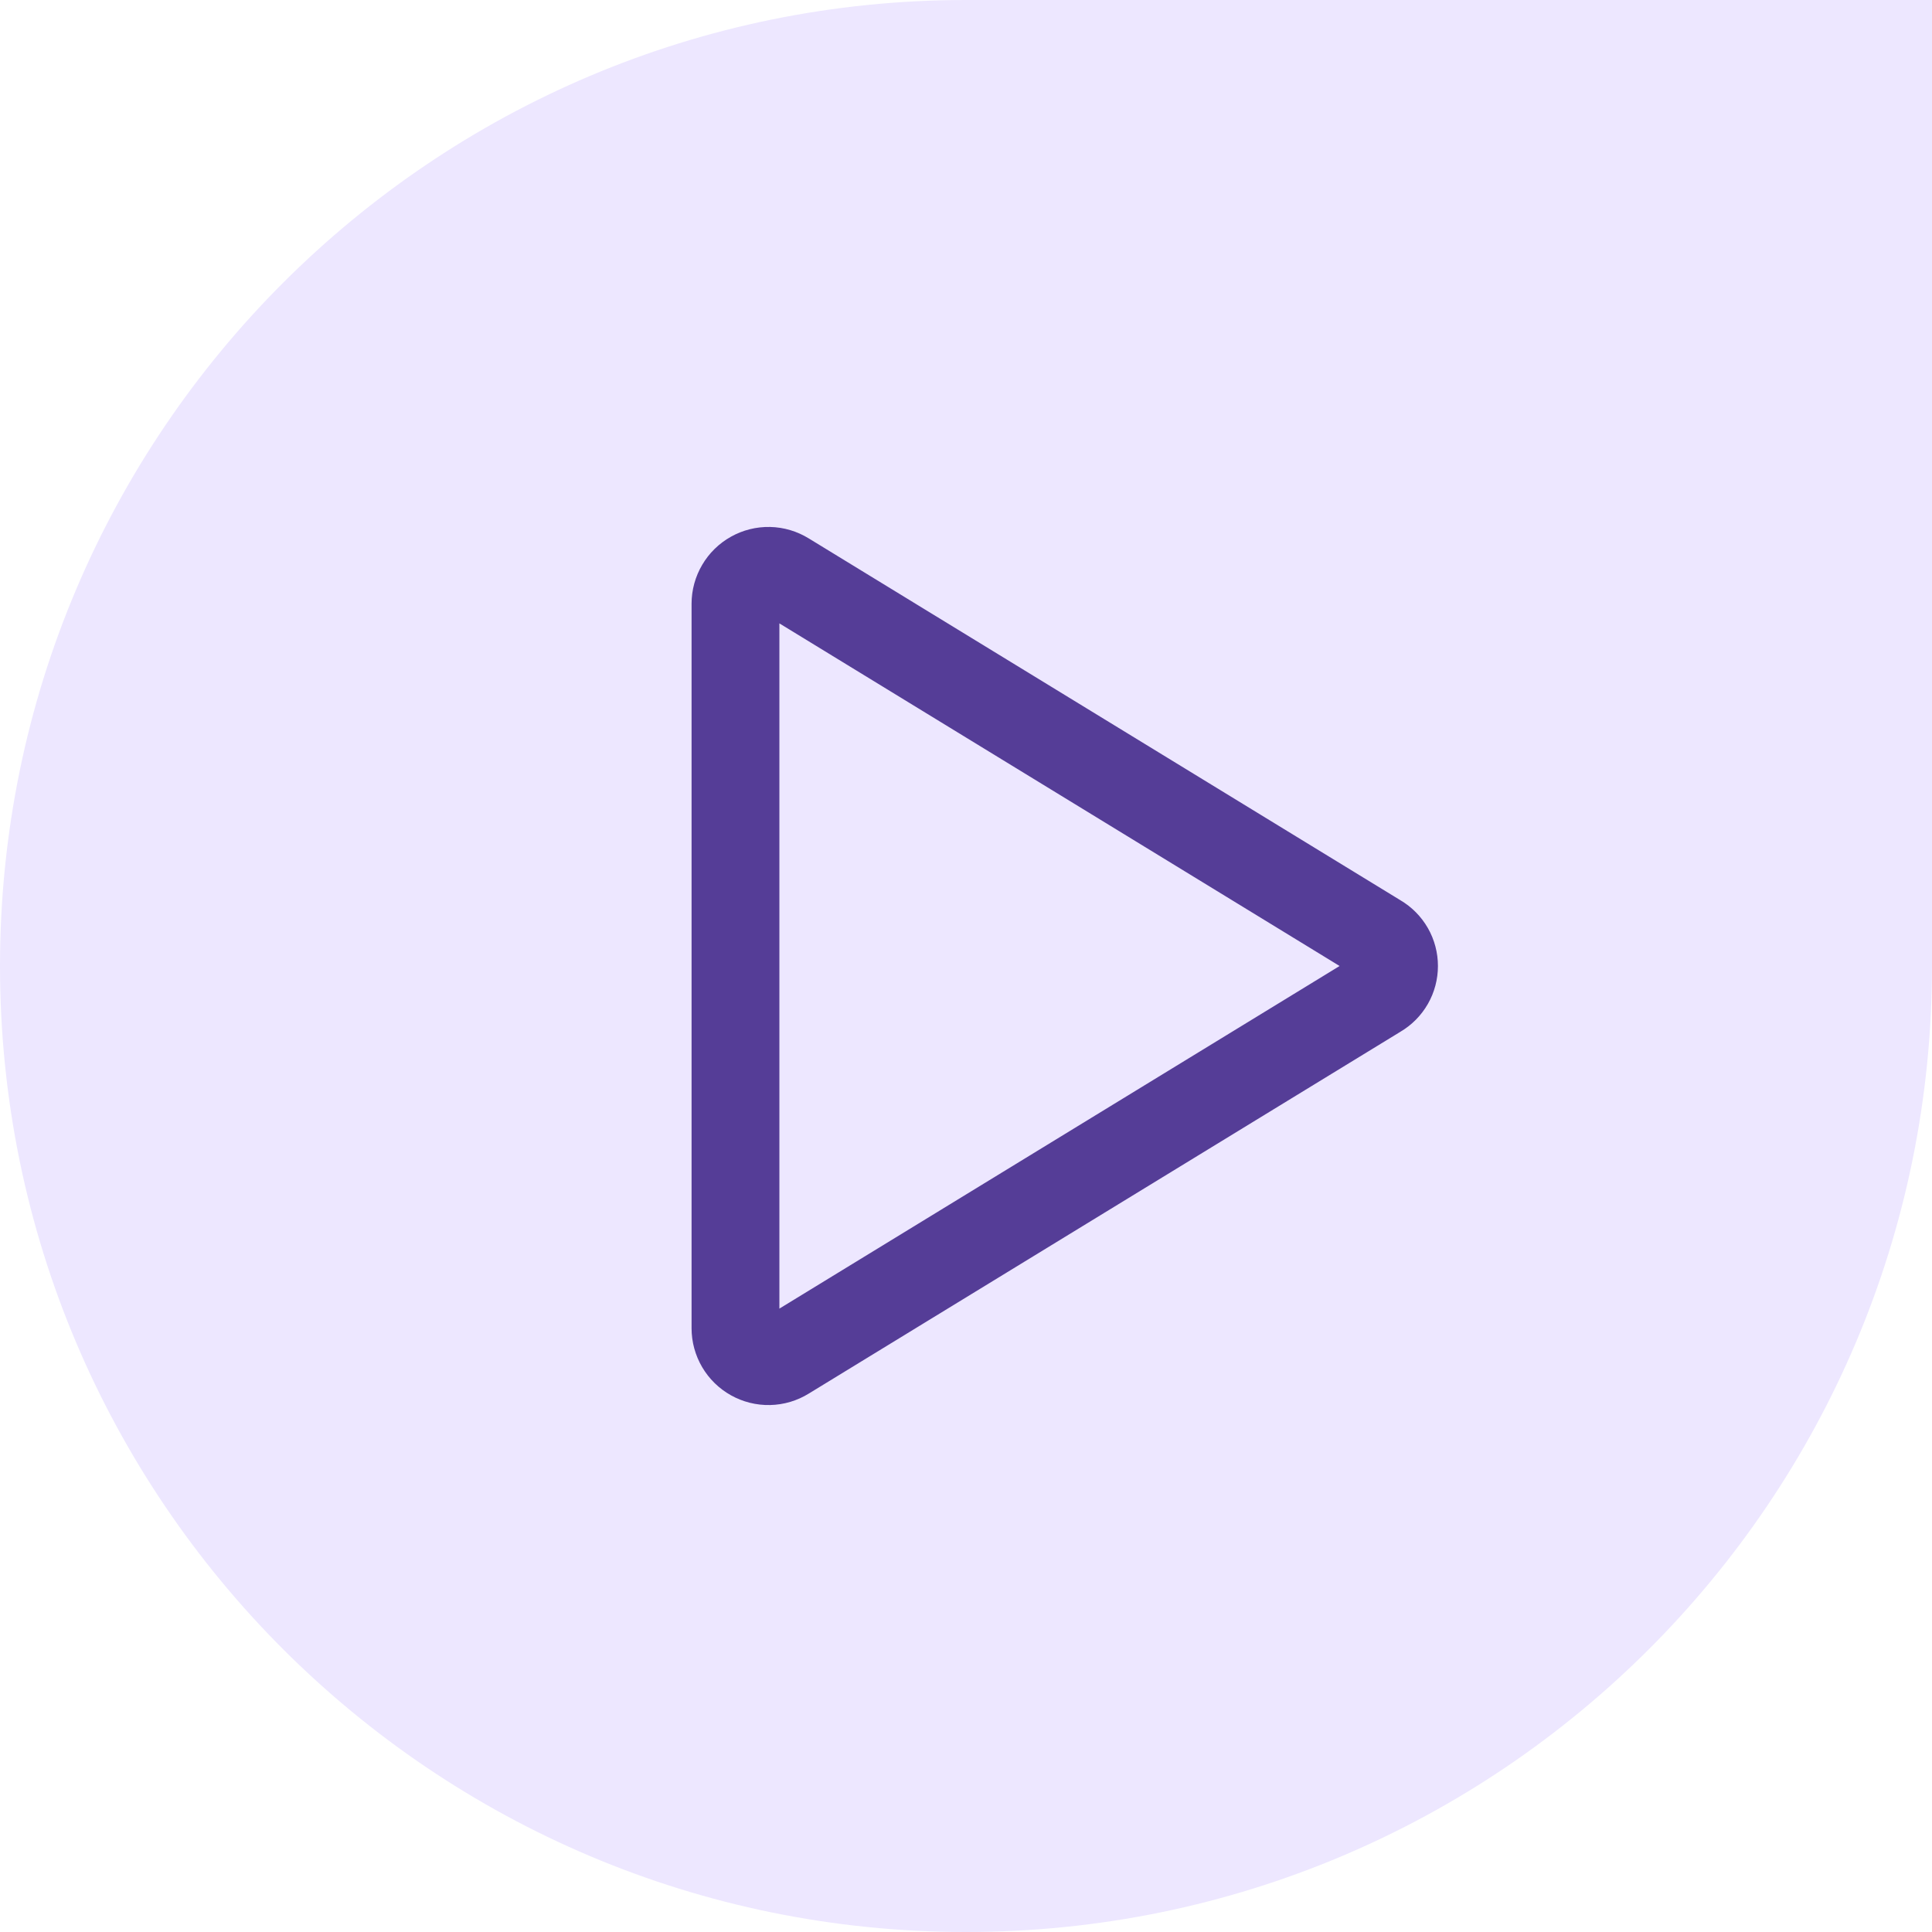
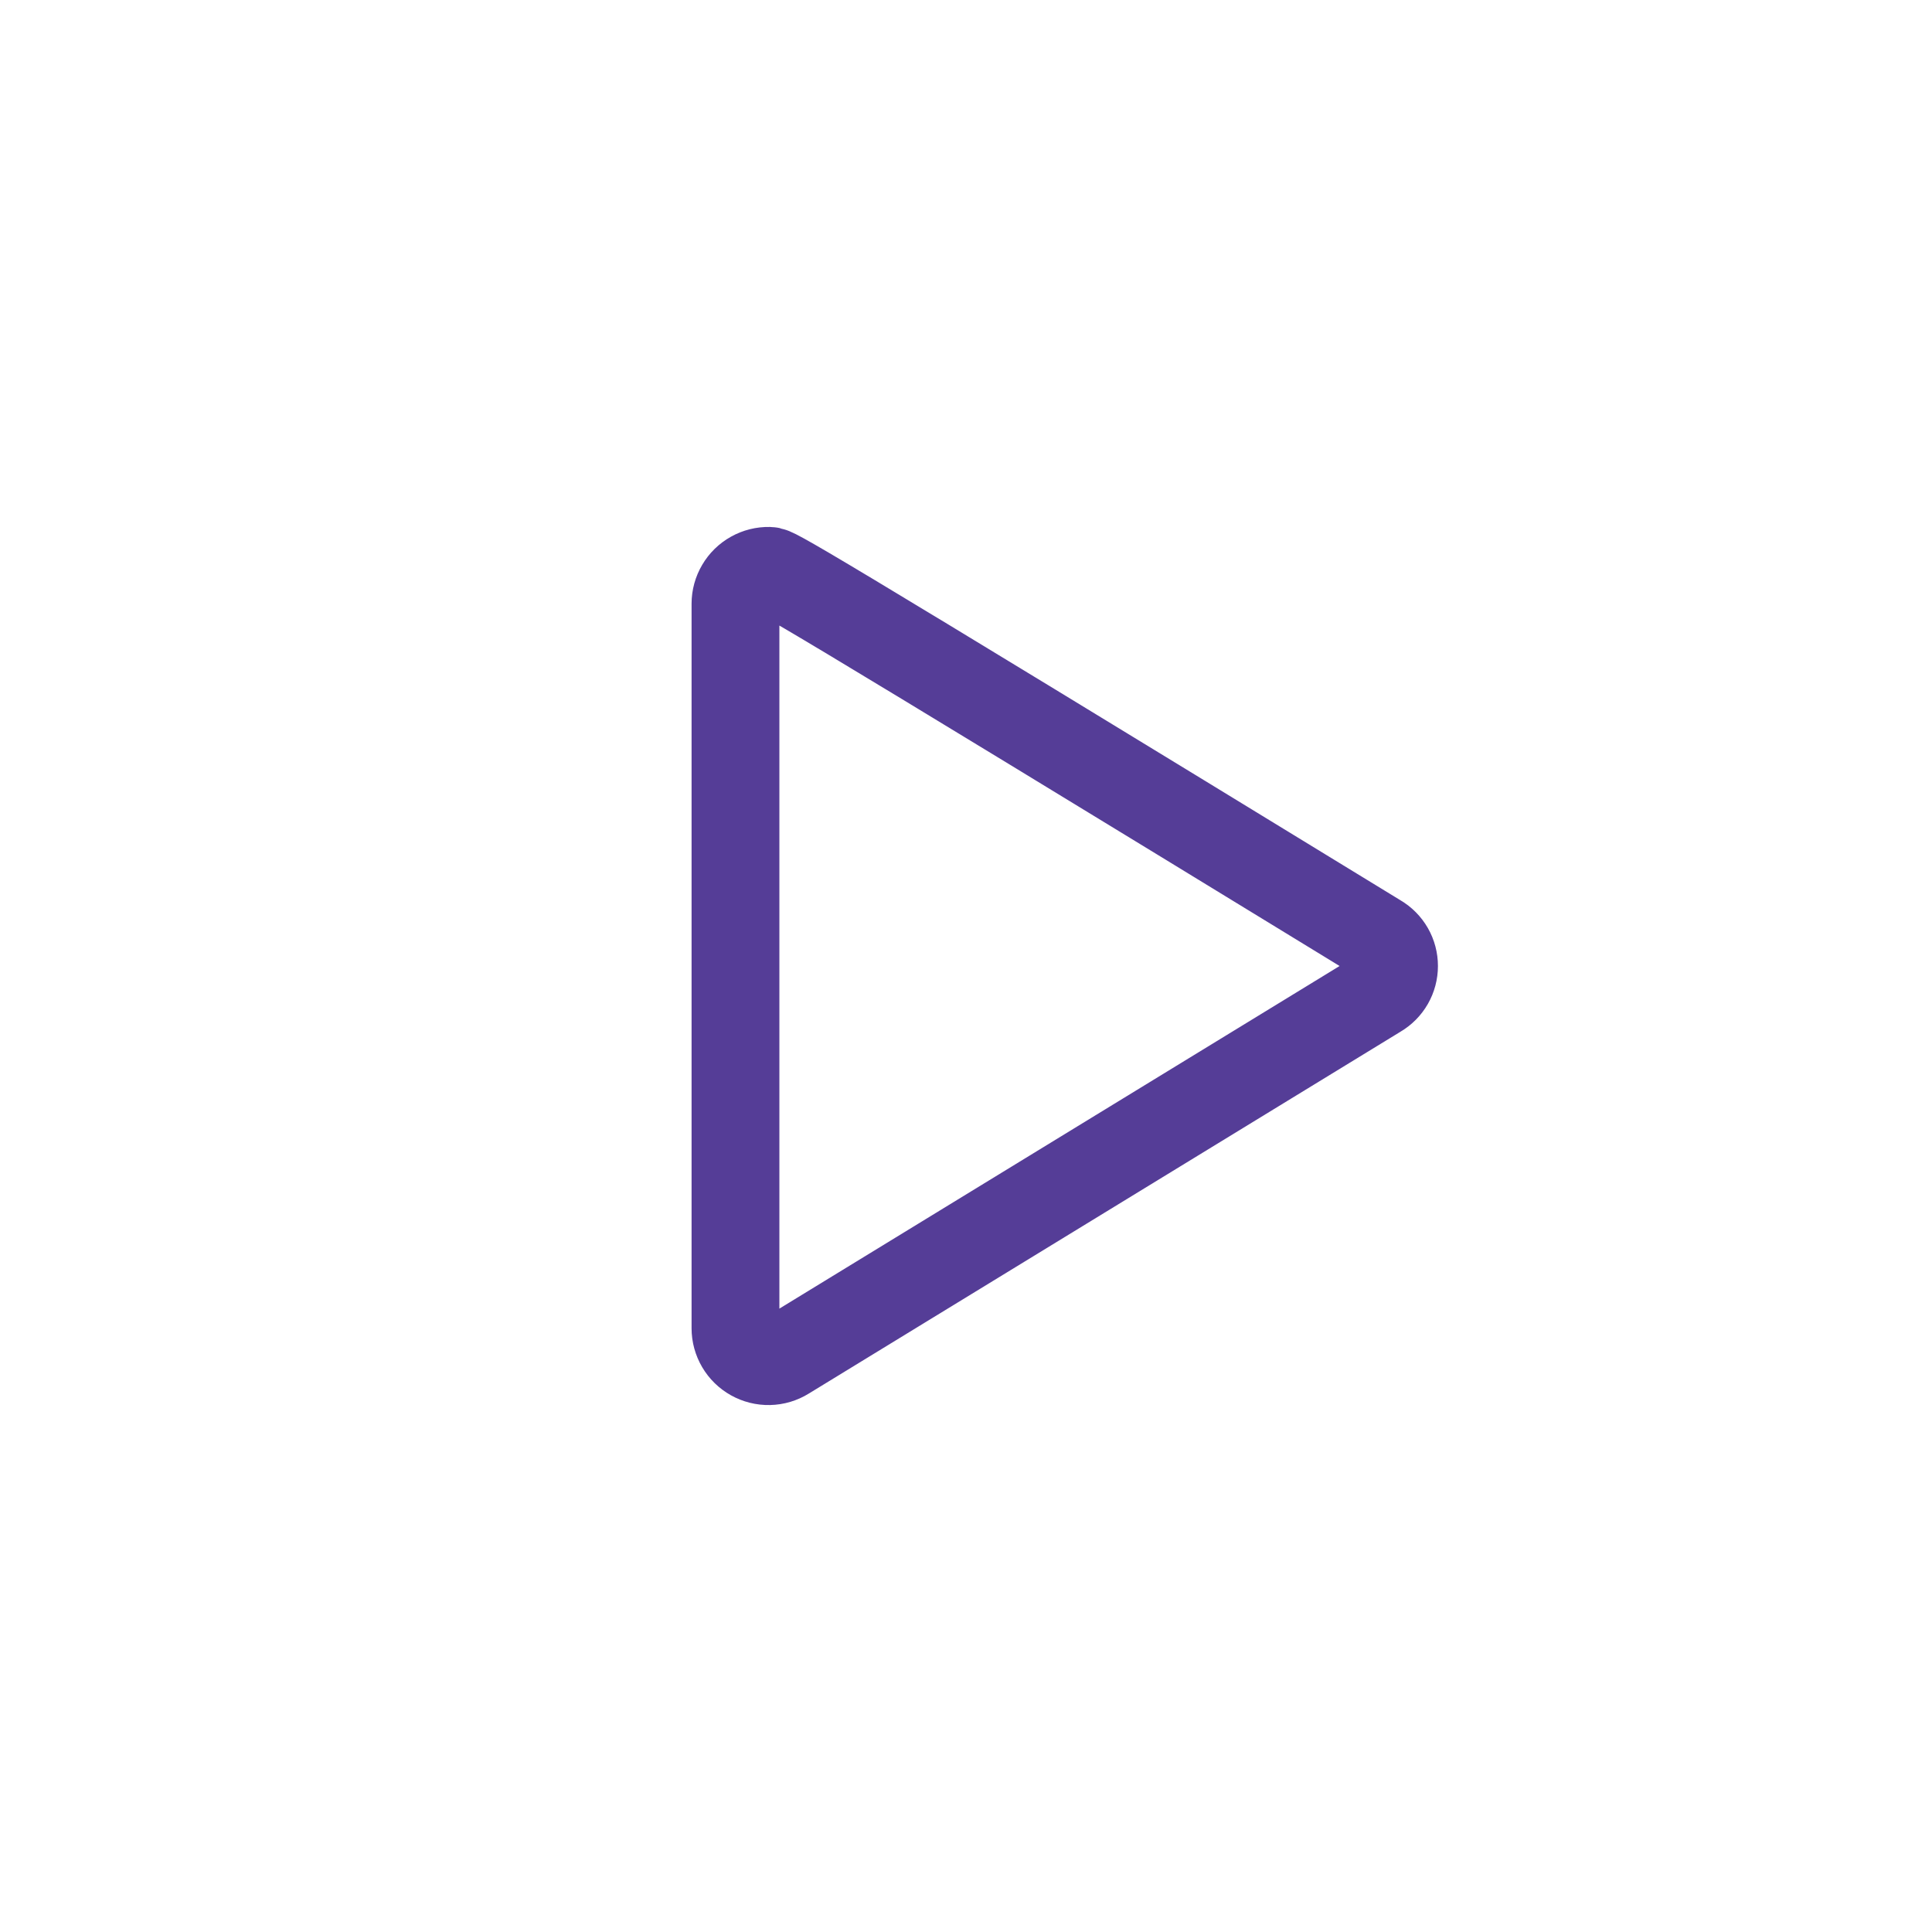
<svg xmlns="http://www.w3.org/2000/svg" width="44" height="44" viewBox="0 0 44 44" fill="none">
-   <path d="M0 22C0 9.85 9.85 0 22 0H44V22C44 34.15 34.15 44 22 44V44C9.85 44 0 34.15 0 22V22Z" fill="#EDE7FF" />
-   <path d="M31.384 21.363L17.894 13.113C17.78 13.043 17.65 13.004 17.517 13.001C17.383 12.998 17.251 13.031 17.135 13.096C17.018 13.161 16.921 13.256 16.854 13.371C16.786 13.486 16.75 13.617 16.75 13.75V30.25C16.75 30.384 16.786 30.514 16.854 30.63C16.921 30.744 17.018 30.839 17.135 30.904C17.251 30.969 17.383 31.002 17.517 30.999C17.65 30.996 17.78 30.958 17.894 30.887L31.384 22.637C31.495 22.572 31.587 22.479 31.651 22.367C31.715 22.255 31.748 22.129 31.748 22C31.748 21.871 31.715 21.745 31.651 21.633C31.587 21.521 31.495 21.428 31.384 21.363V21.363Z" stroke="#553D97" stroke-width="2" stroke-linecap="round" stroke-linejoin="round" />
+   <path d="M31.384 21.363C17.78 13.043 17.65 13.004 17.517 13.001C17.383 12.998 17.251 13.031 17.135 13.096C17.018 13.161 16.921 13.256 16.854 13.371C16.786 13.486 16.75 13.617 16.75 13.75V30.25C16.75 30.384 16.786 30.514 16.854 30.63C16.921 30.744 17.018 30.839 17.135 30.904C17.251 30.969 17.383 31.002 17.517 30.999C17.65 30.996 17.78 30.958 17.894 30.887L31.384 22.637C31.495 22.572 31.587 22.479 31.651 22.367C31.715 22.255 31.748 22.129 31.748 22C31.748 21.871 31.715 21.745 31.651 21.633C31.587 21.521 31.495 21.428 31.384 21.363V21.363Z" stroke="#553D97" stroke-width="2" stroke-linecap="round" stroke-linejoin="round" />
</svg>